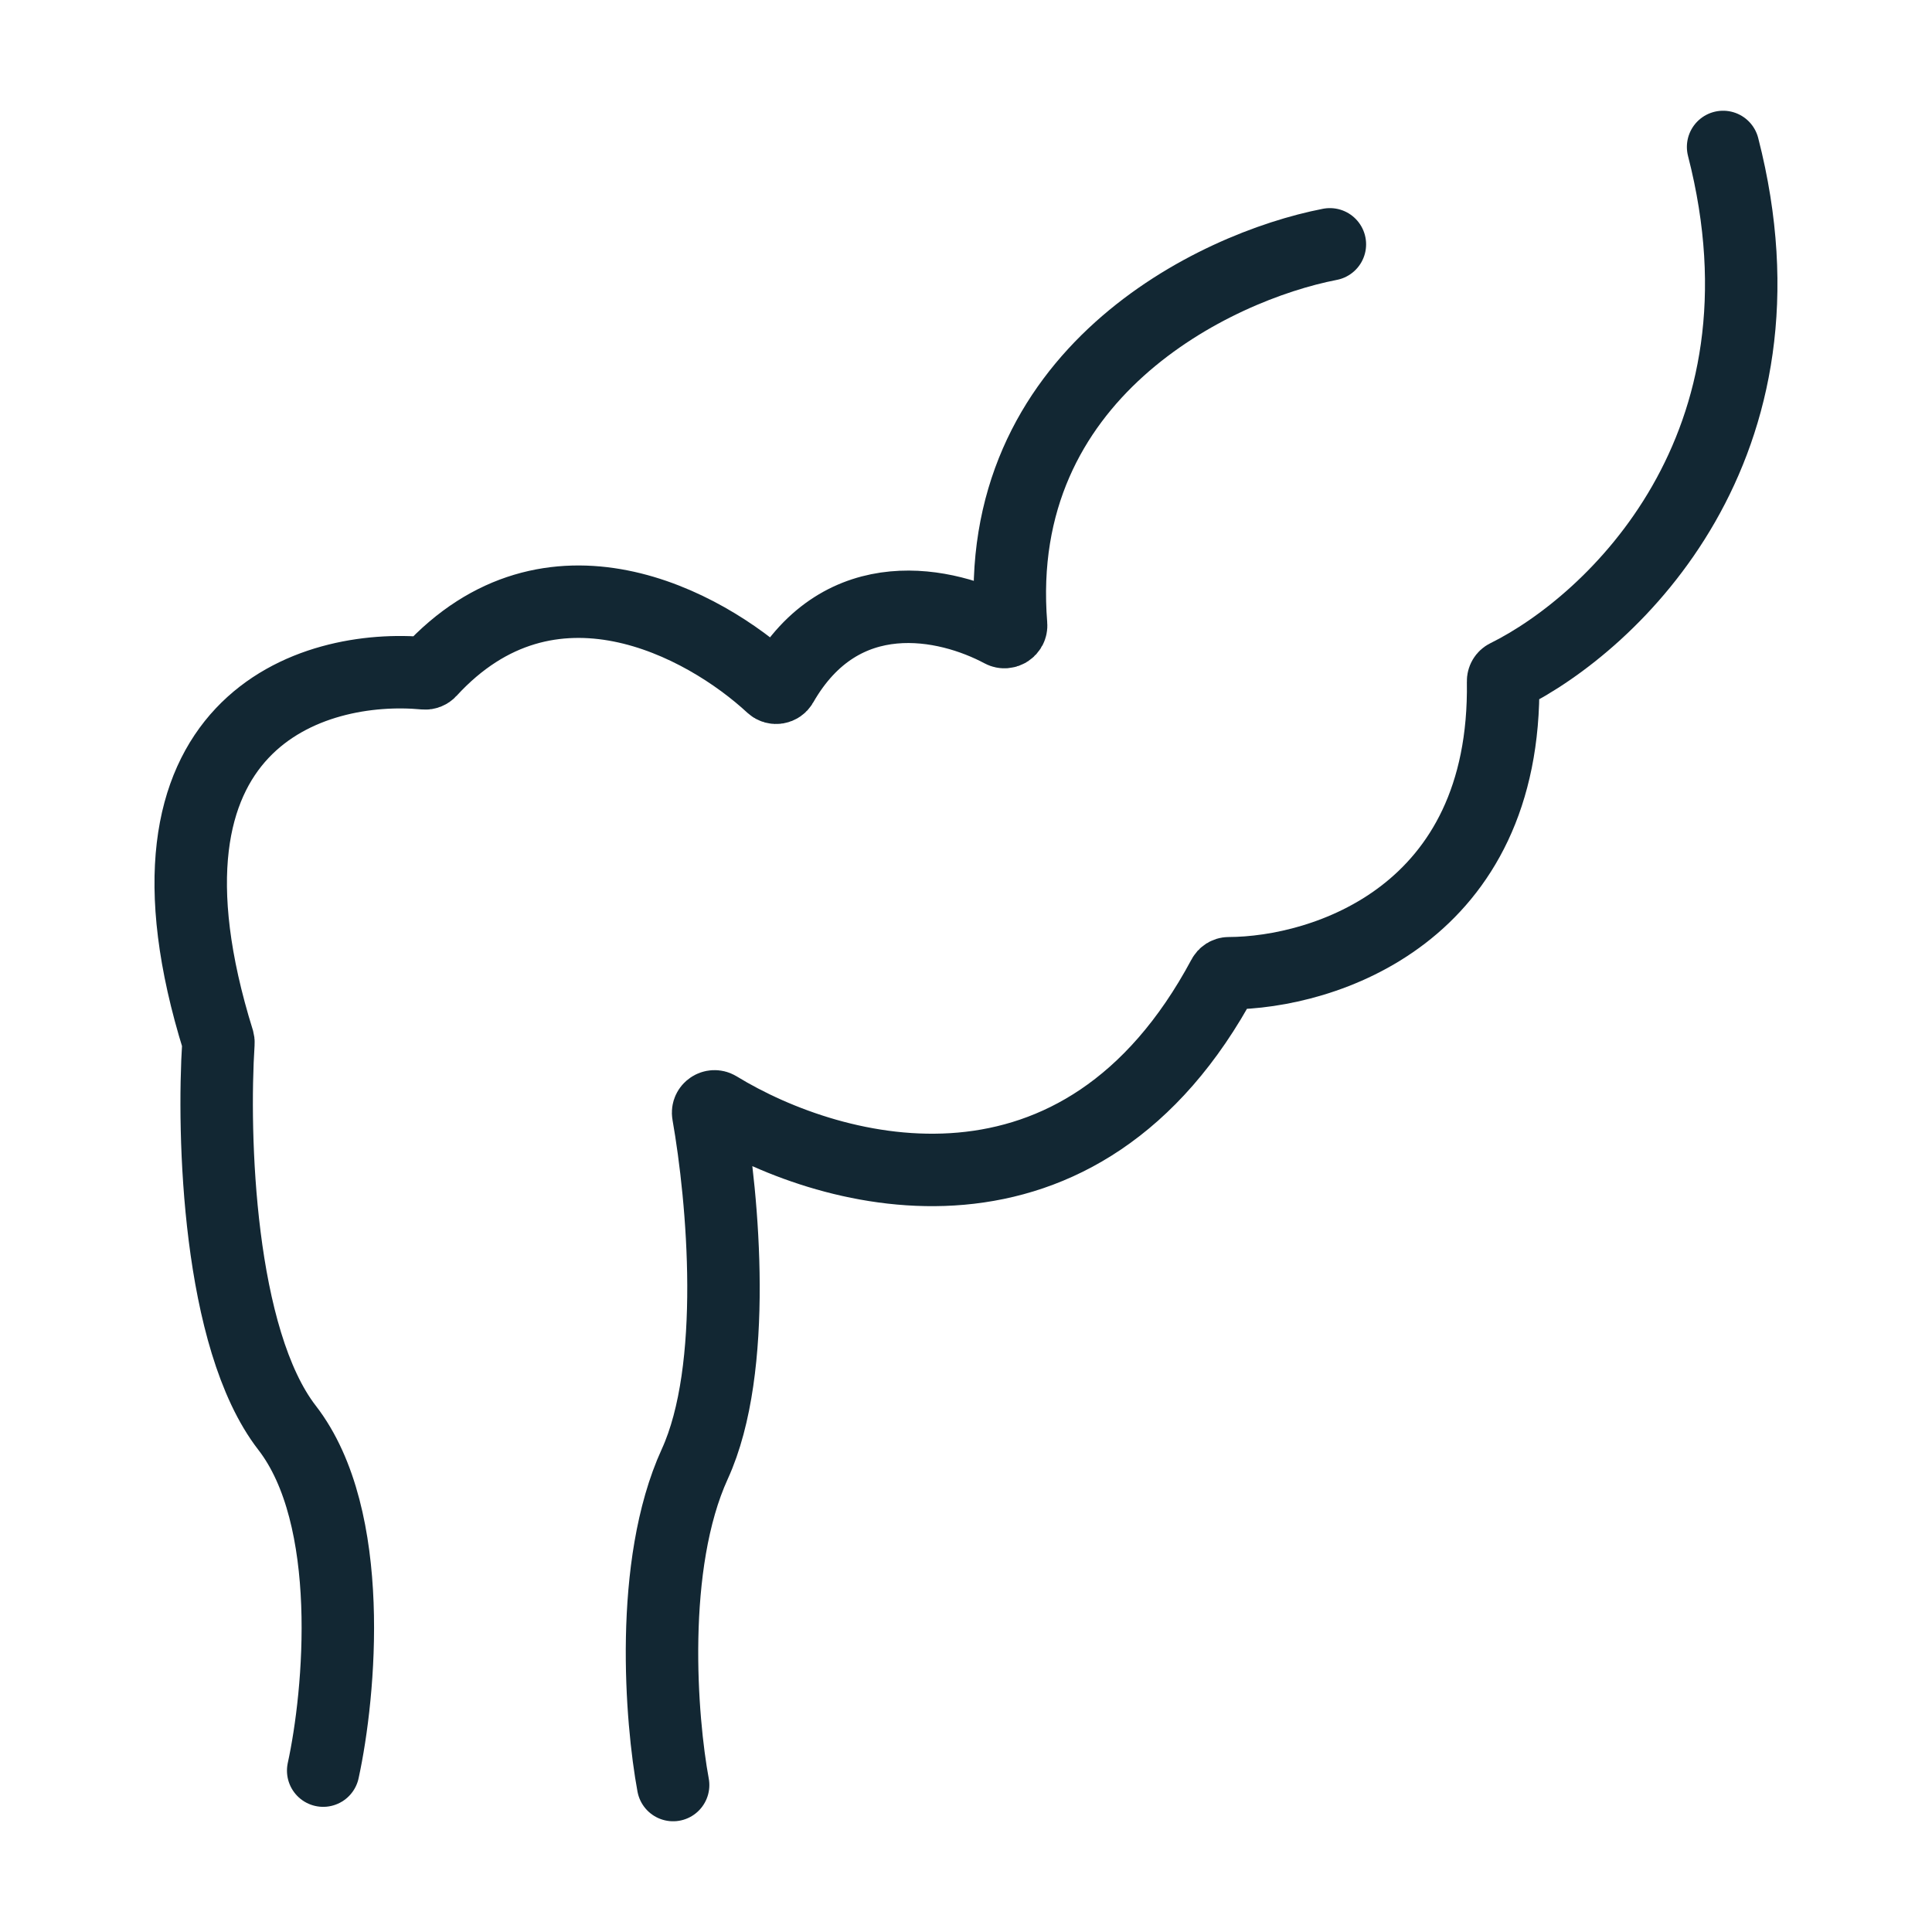
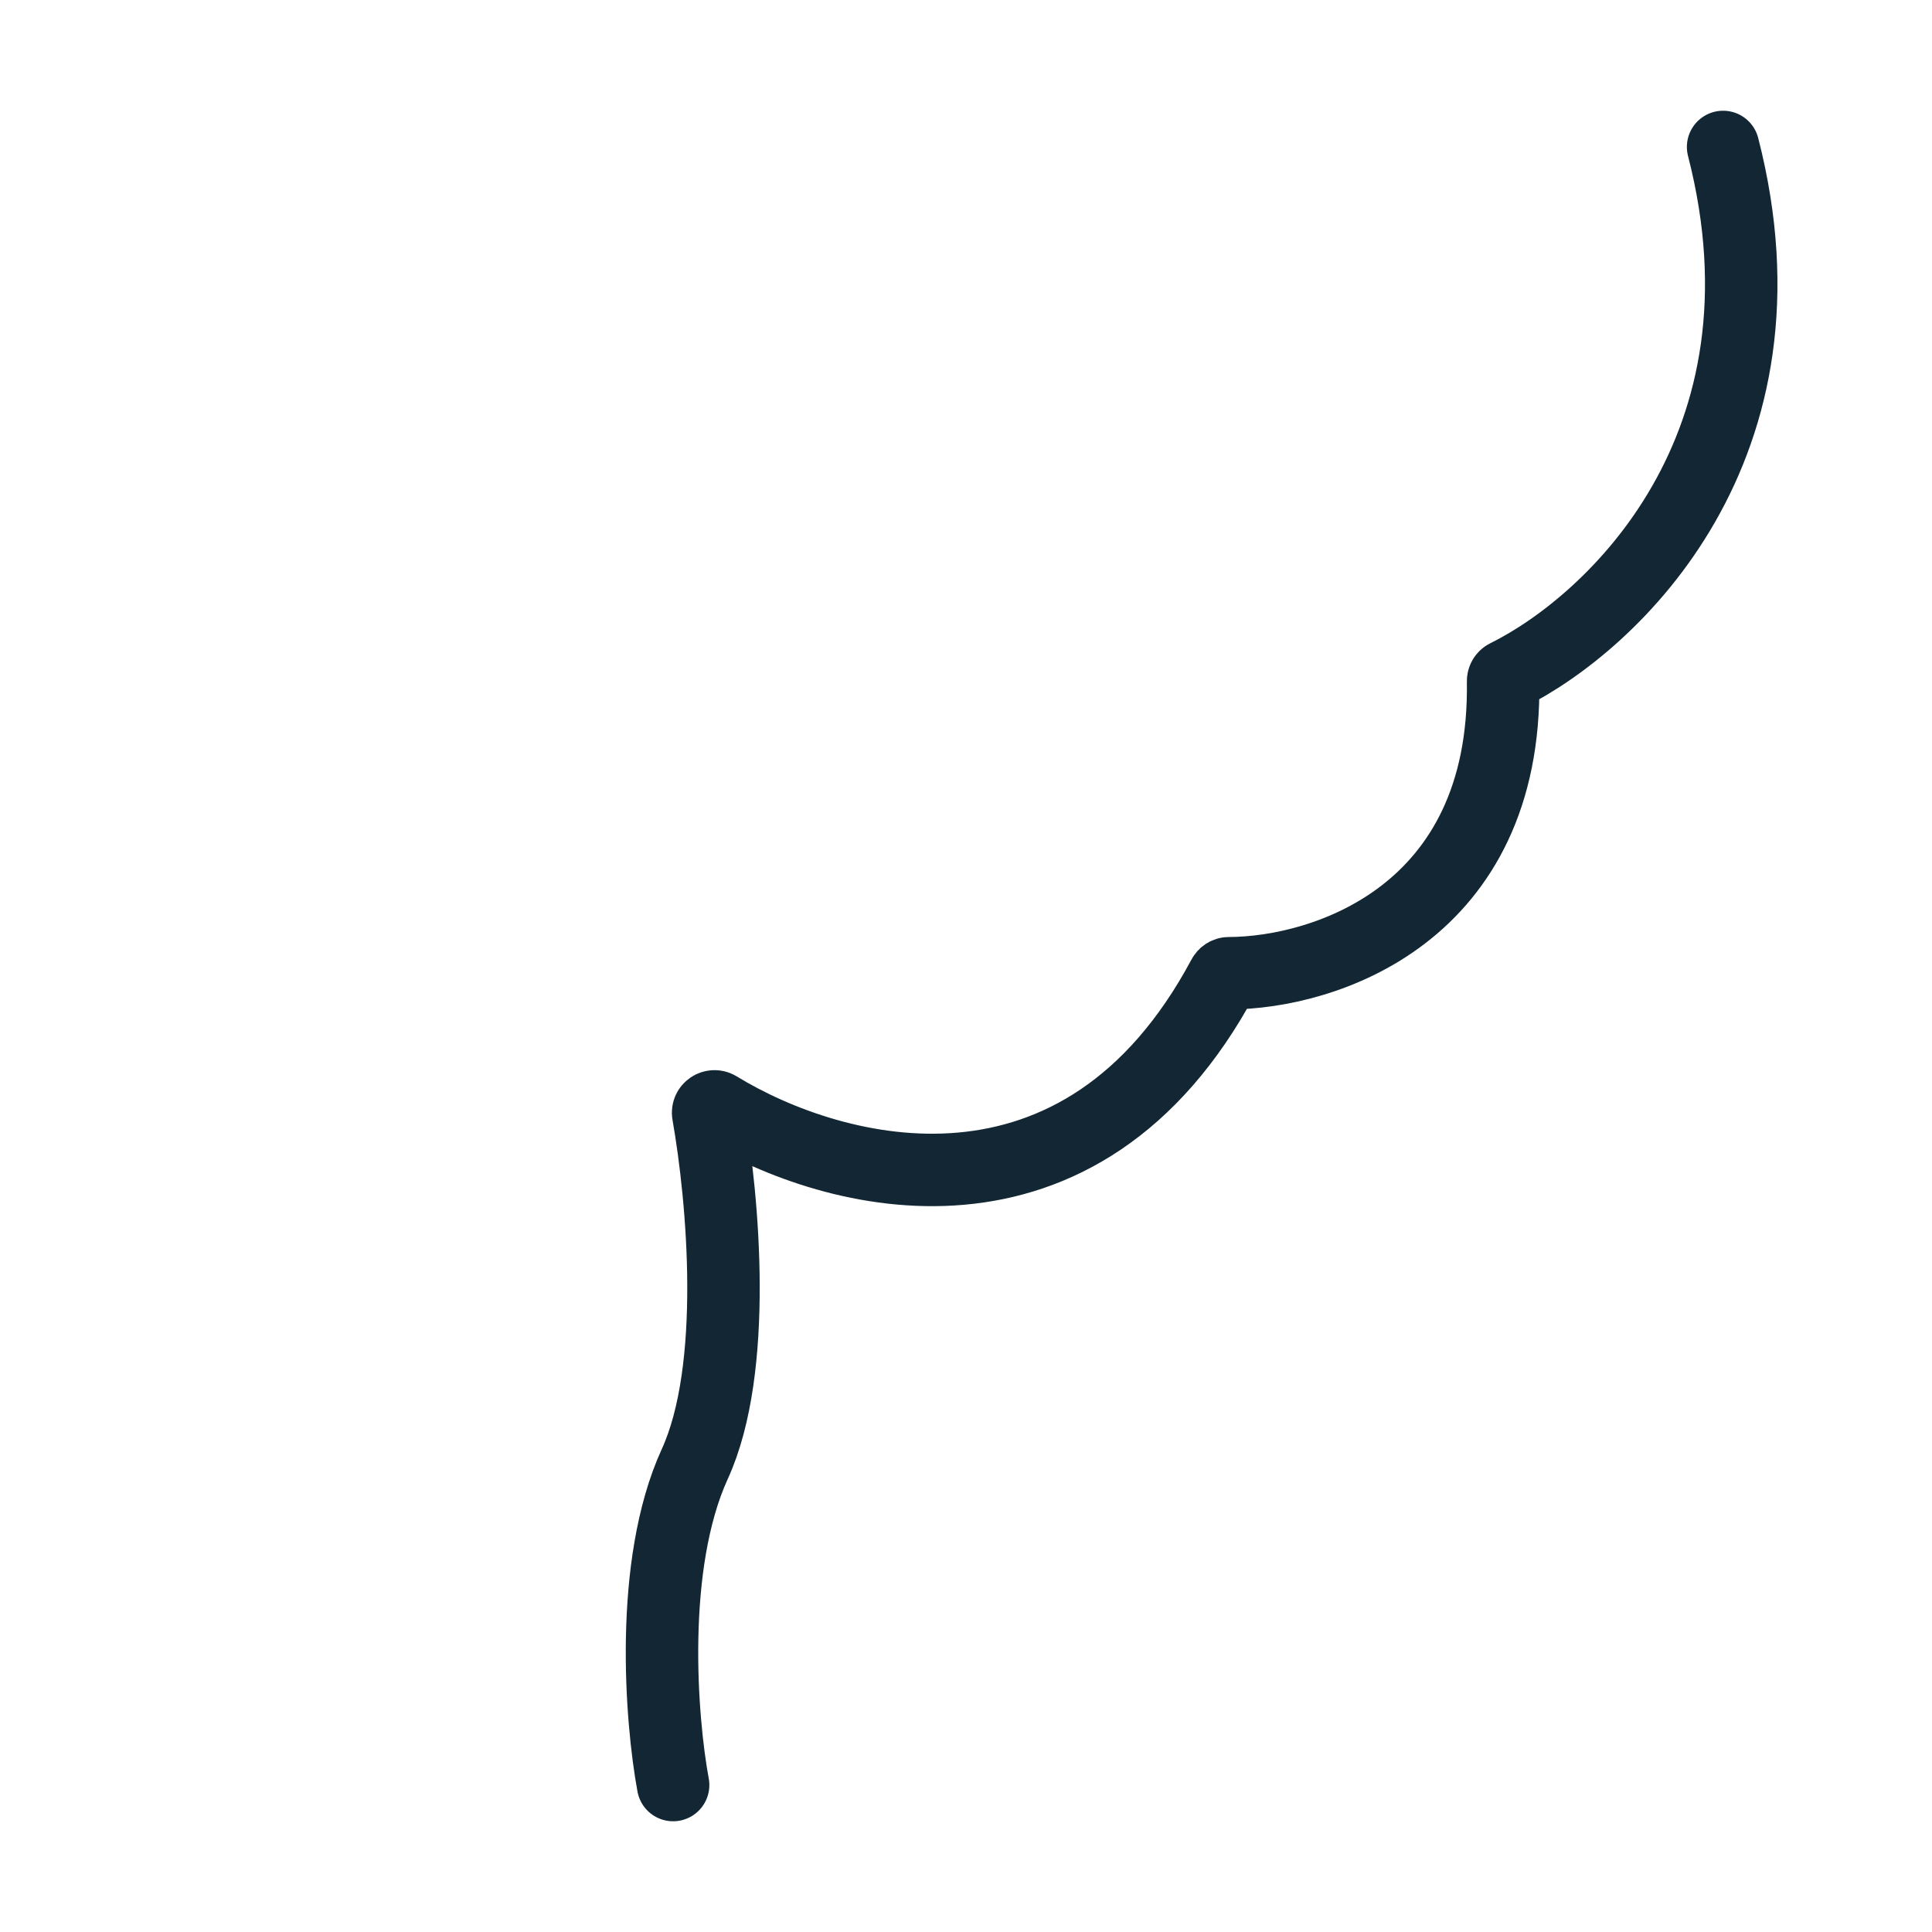
<svg xmlns="http://www.w3.org/2000/svg" width="32" height="32" viewBox="0 0 32 32" fill="none">
-   <path d="M22.027 4.047C20.106 4.419 16.412 6.199 16.747 10.353C16.754 10.436 16.662 10.497 16.588 10.457C15.68 9.971 13.944 9.595 12.948 11.338C12.915 11.396 12.835 11.41 12.786 11.365C11.66 10.322 9.112 8.946 7.12 11.12C7.099 11.143 7.067 11.156 7.035 11.153C5.176 10.977 1.968 11.945 3.614 17.236C3.617 17.248 3.619 17.26 3.618 17.273C3.52 18.795 3.612 22.173 4.755 23.649C5.902 25.131 5.631 28.052 5.353 29.327" stroke="#122733" stroke-width="1.2" stroke-linecap="round" />
  <path d="M11.149 29.566C10.95 28.491 10.743 25.921 11.508 24.248C12.23 22.668 11.979 19.862 11.73 18.447C11.715 18.359 11.813 18.294 11.889 18.34C13.829 19.526 17.905 20.587 20.264 16.175C20.281 16.142 20.315 16.12 20.353 16.12C21.936 16.115 24.955 15.148 24.896 11.285C24.895 11.245 24.916 11.209 24.952 11.191C26.716 10.319 29.817 7.4 28.54 2.434" stroke="#122733" stroke-width="1.2" stroke-linecap="round" />
</svg>